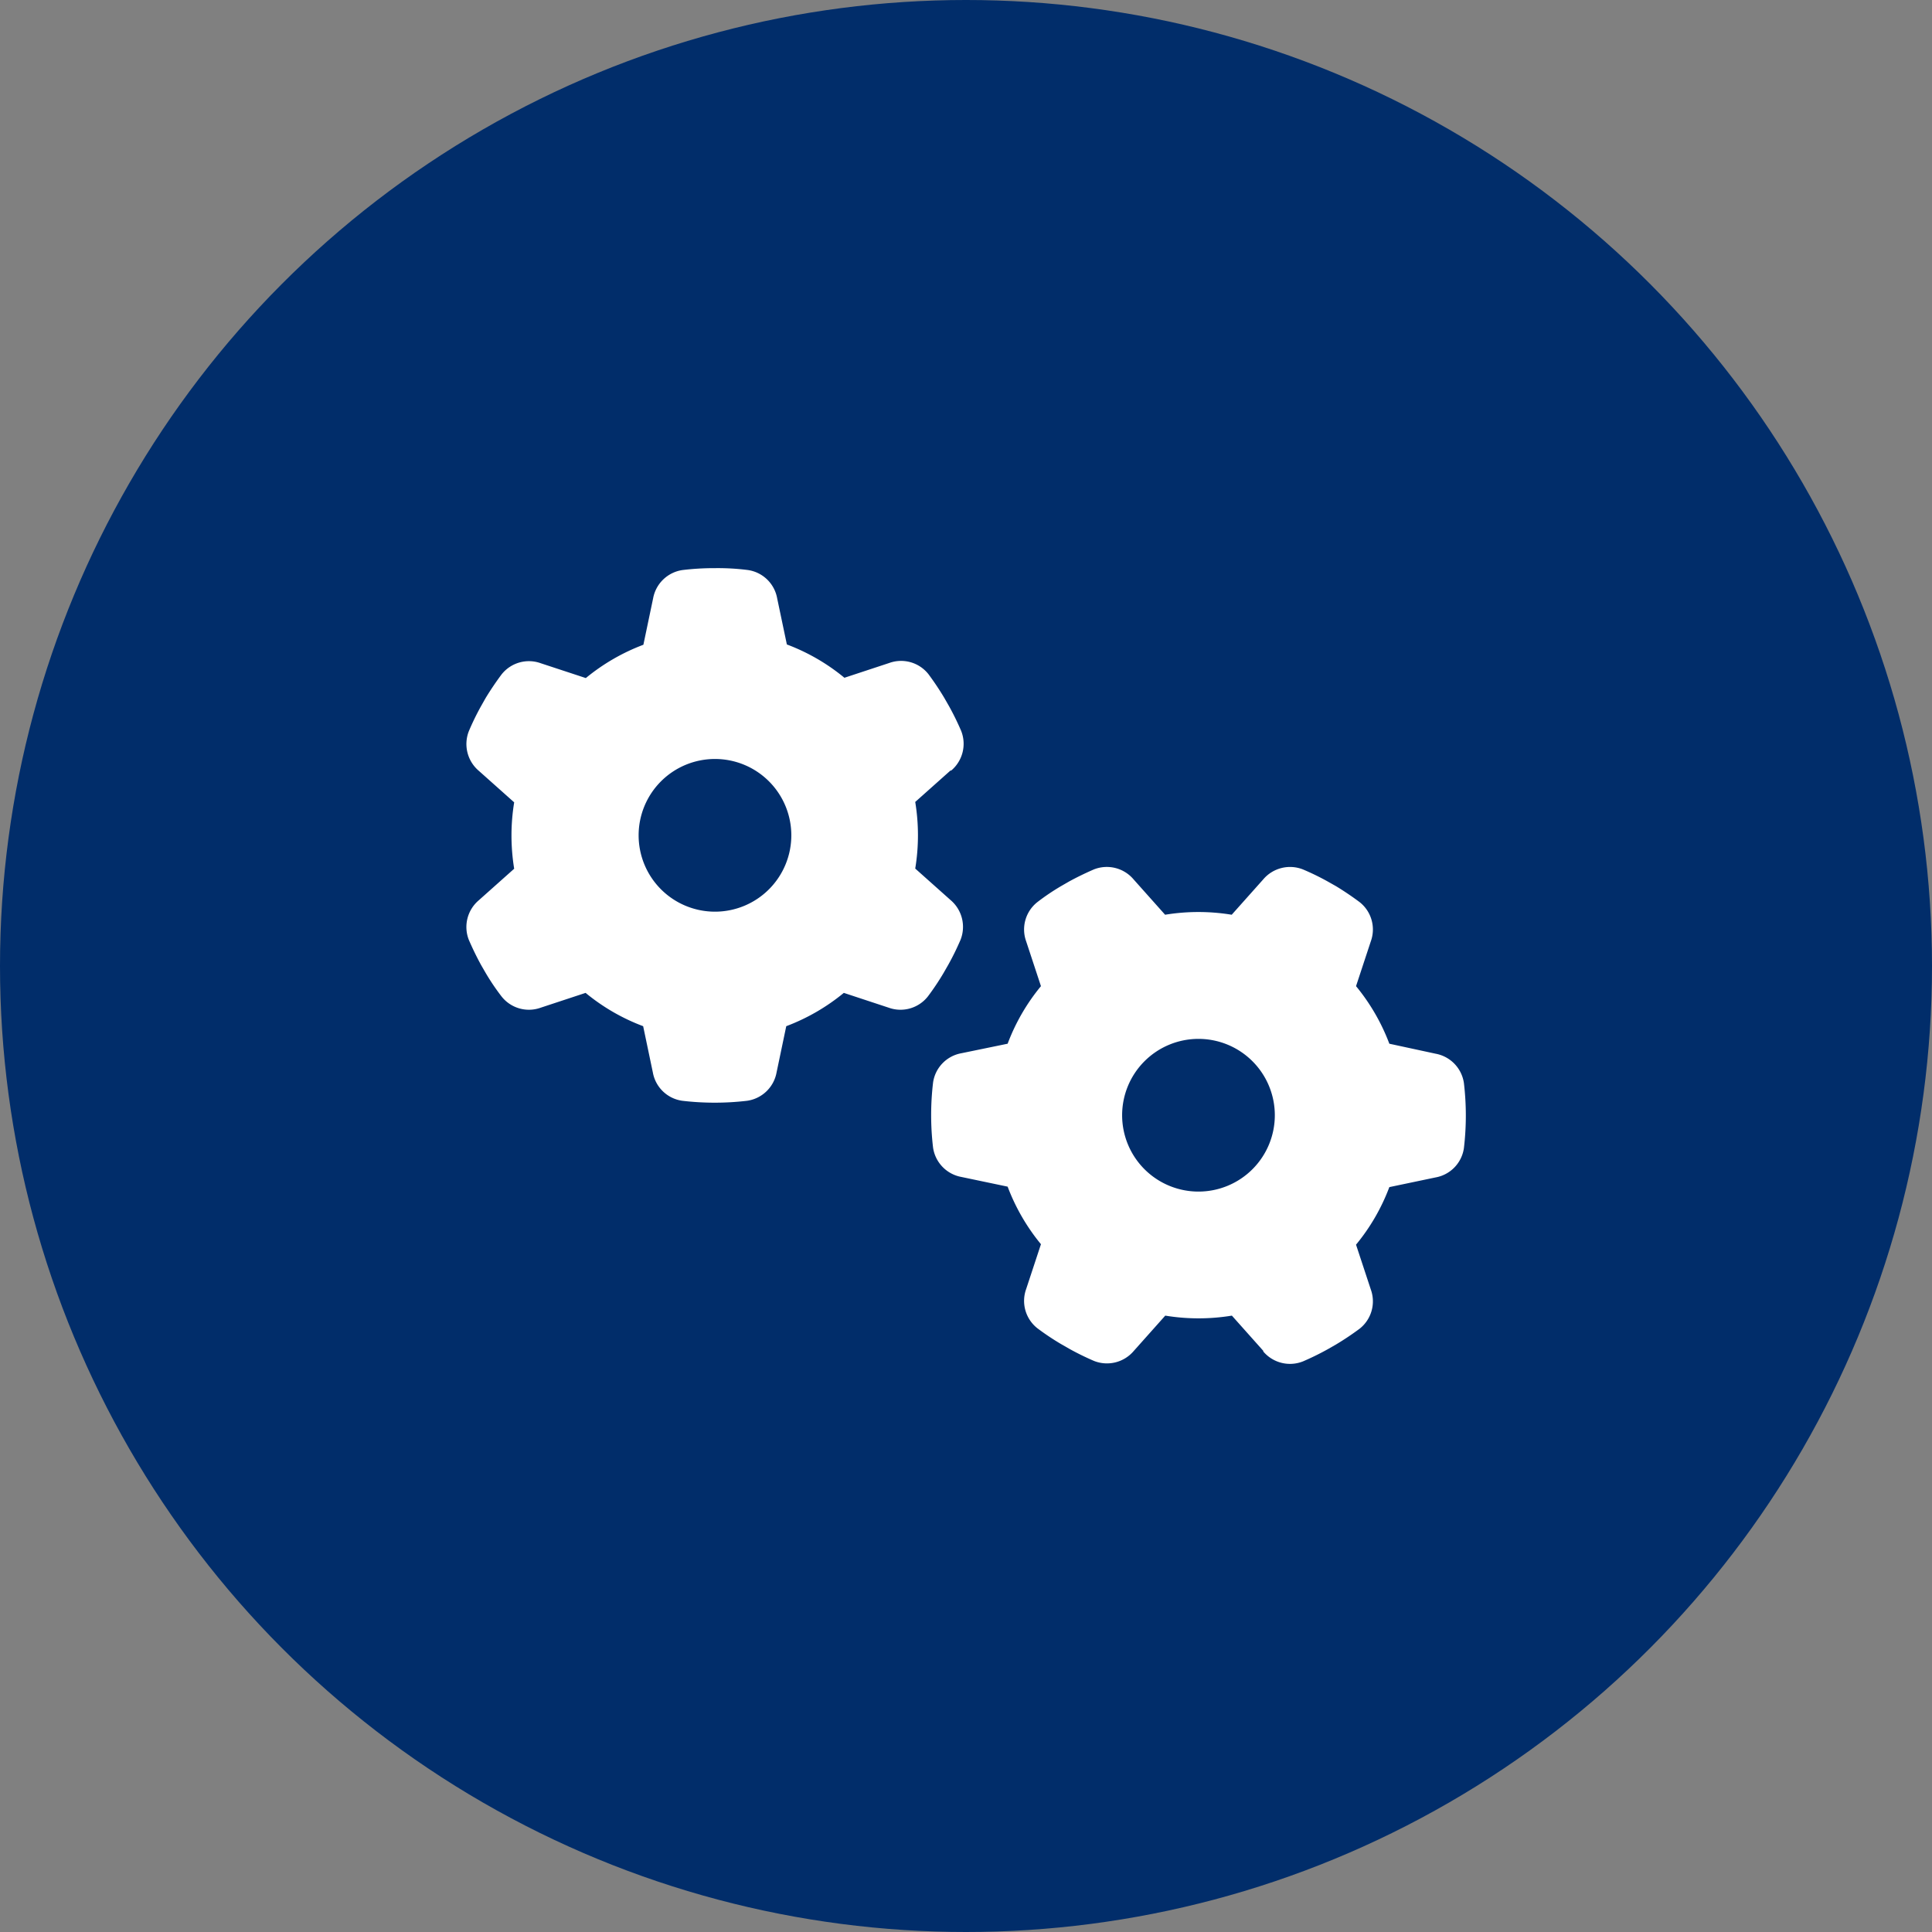
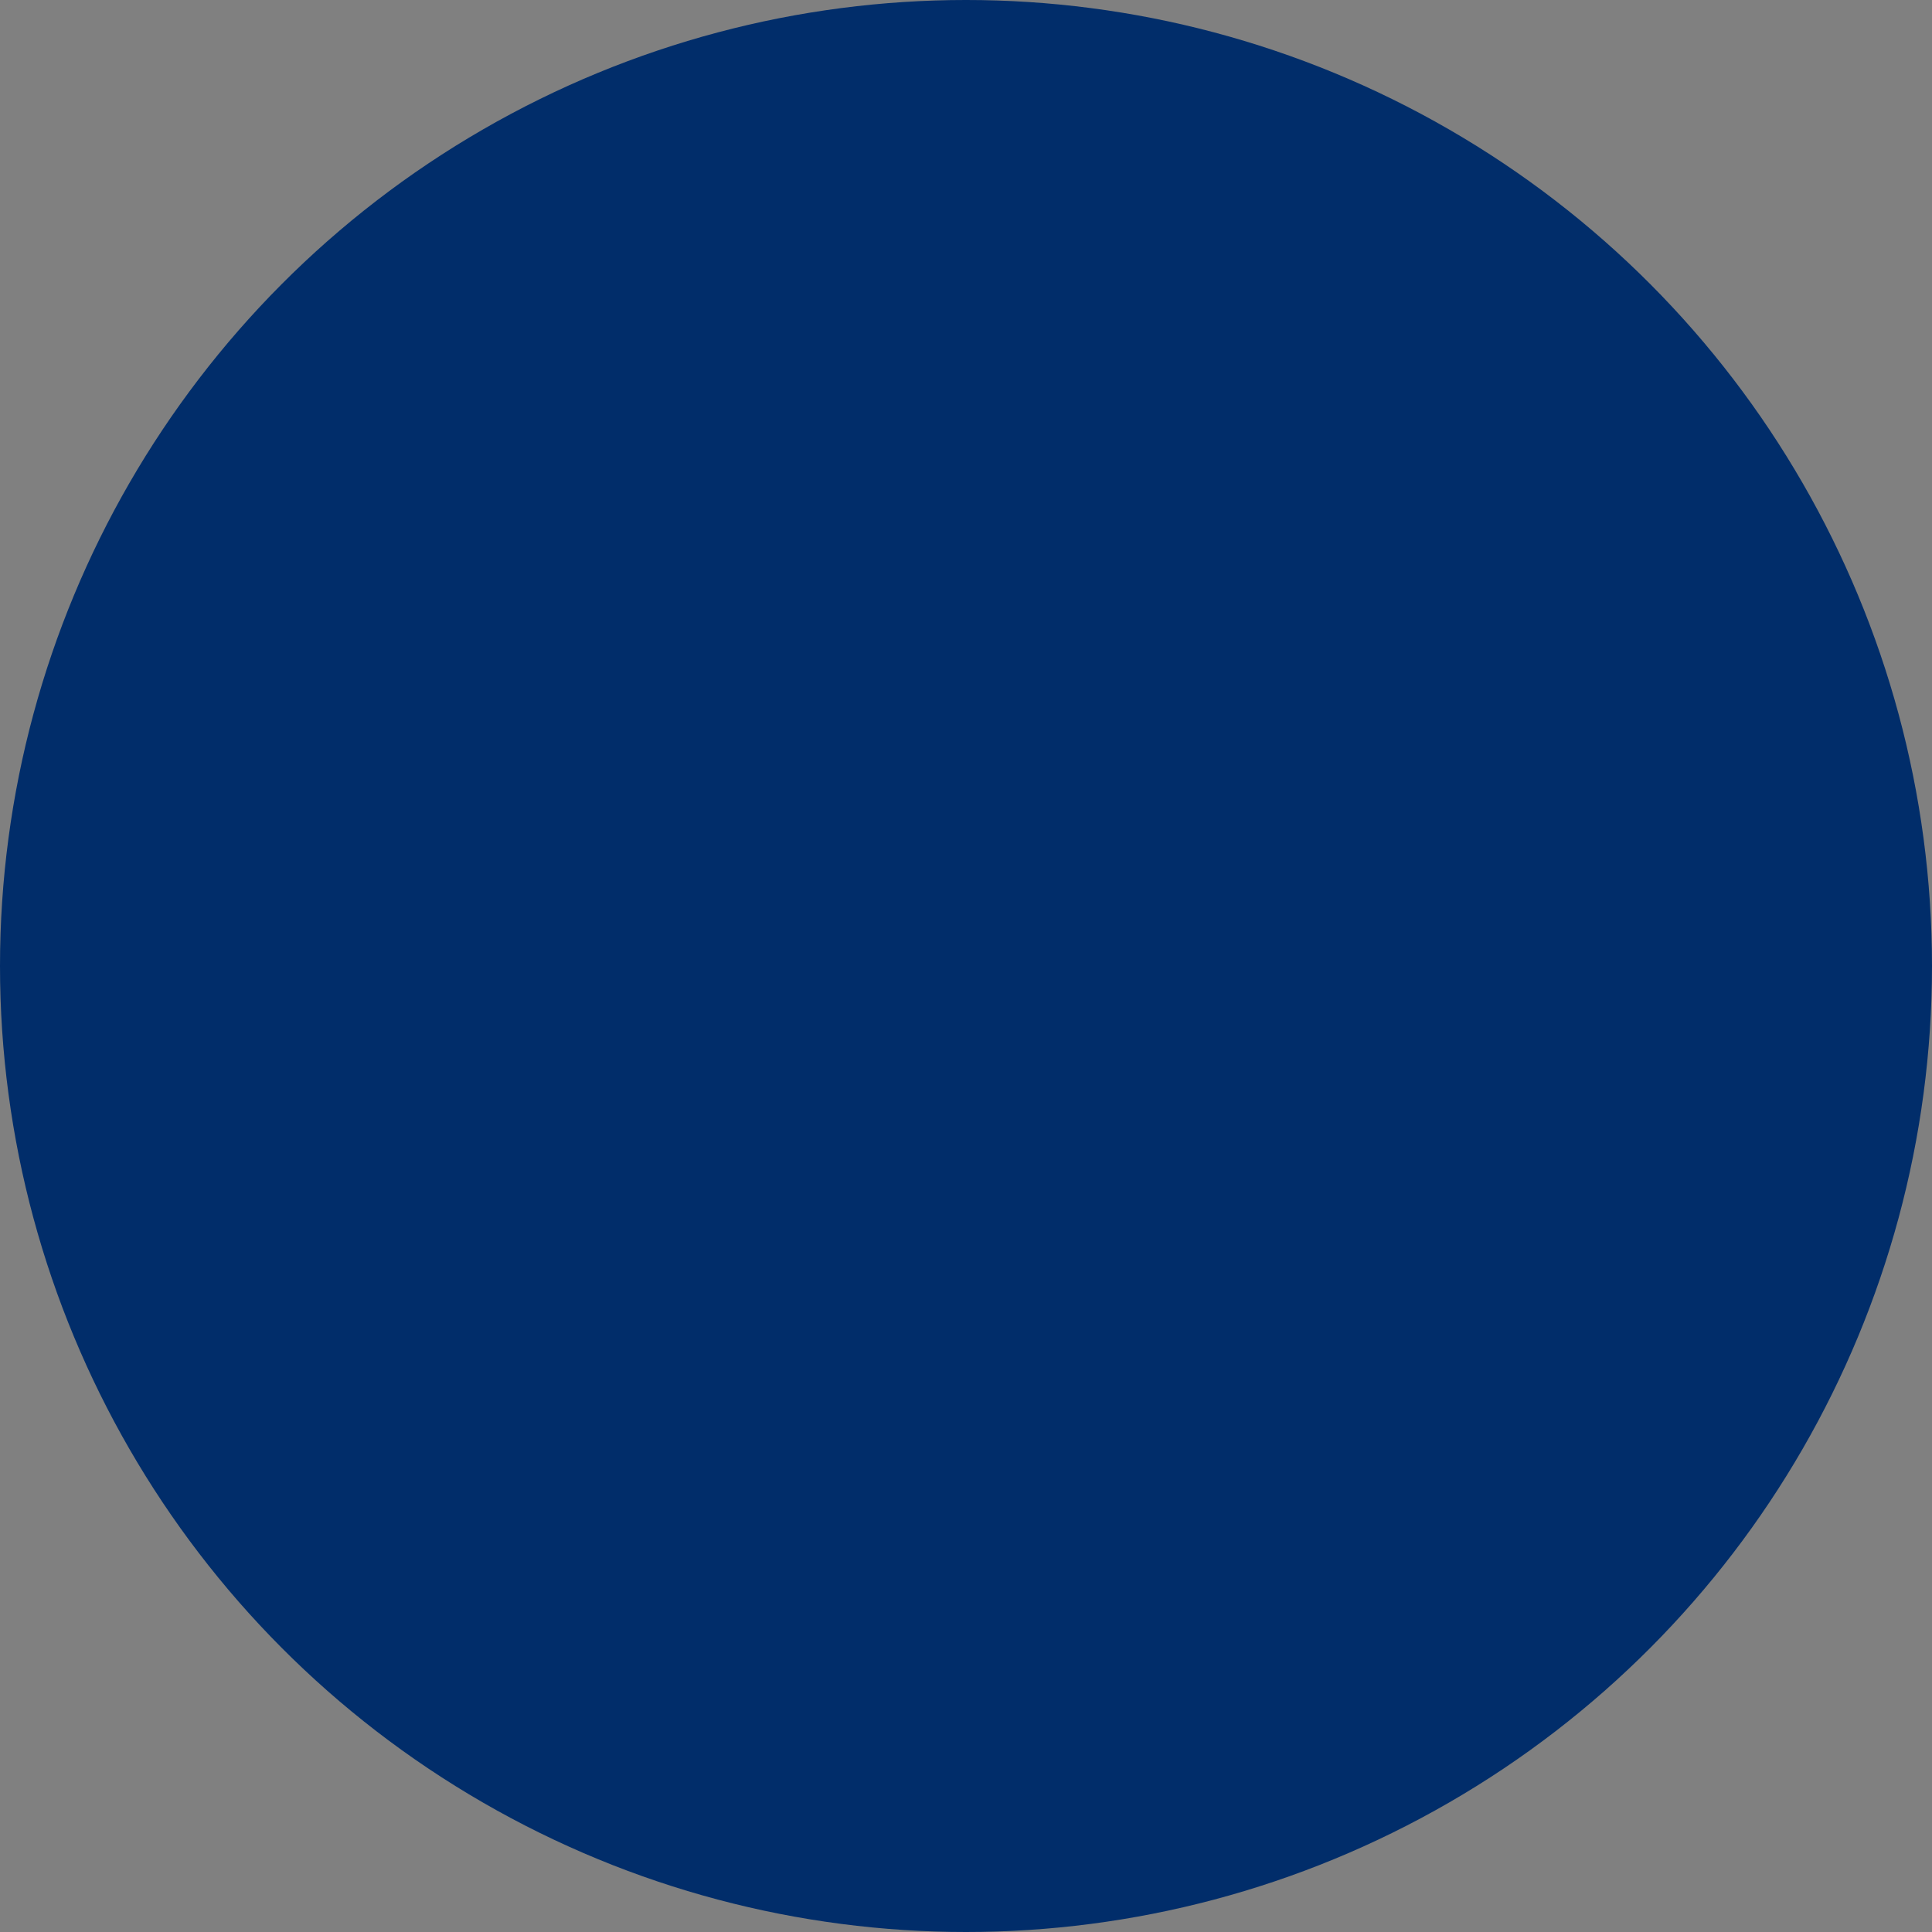
<svg xmlns="http://www.w3.org/2000/svg" width="58" height="58" viewBox="0 0 58 58">
  <rect x="0" y="0" width="58" height="58" fill="#808080" stroke="none" />
  <g id="Gruppe_40" data-name="Gruppe 40" transform="translate(-364 -3418)">
    <circle id="Ellipse_7" data-name="Ellipse 7" cx="29" cy="29" r="29" transform="translate(364 3418)" fill="#012d6a" />
-     <path id="gears-solid" d="M18.22,14.078a1.052,1.052,0,0,0,.3-1.194,8.168,8.168,0,0,0-.363-.74l-.148-.258c-.143-.239-.3-.473-.468-.7a1.046,1.046,0,0,0-1.179-.339l-1.346.444a6.051,6.051,0,0,0-1.728-1l-.291-1.385a1.044,1.044,0,0,0-.883-.85A7.1,7.1,0,0,0,11.149,8h-.033a7.969,7.969,0,0,0-.96.057,1.049,1.049,0,0,0-.883.85L8.981,10.3a6.1,6.1,0,0,0-1.728,1L5.9,10.855a1.046,1.046,0,0,0-1.179.339c-.167.224-.325.458-.473.7l-.143.253a7.677,7.677,0,0,0-.363.745,1.055,1.055,0,0,0,.3,1.194l1.06.945a6.149,6.149,0,0,0-.081.993,6.254,6.254,0,0,0,.081,1l-1.06.945a1.052,1.052,0,0,0-.3,1.194c.11.253.229.5.363.745l.143.248a6.874,6.874,0,0,0,.473.7,1.046,1.046,0,0,0,1.179.339l1.346-.444a6.051,6.051,0,0,0,1.728,1l.291,1.389a1.044,1.044,0,0,0,.883.85,8.308,8.308,0,0,0,1.948,0,1.049,1.049,0,0,0,.883-.85l.291-1.389a6.1,6.1,0,0,0,1.728-1l1.346.444a1.046,1.046,0,0,0,1.179-.339,7.718,7.718,0,0,0,.468-.7l.148-.258a8.169,8.169,0,0,0,.363-.74,1.055,1.055,0,0,0-.3-1.194l-1.06-.945a6.175,6.175,0,0,0,0-2l1.06-.945ZM8.838,16.021a2.292,2.292,0,1,1,2.292,2.292A2.292,2.292,0,0,1,8.838,16.021Zm18.75,15.493a1.052,1.052,0,0,0,1.194.3,8.168,8.168,0,0,0,.74-.363l.258-.148c.239-.143.473-.3.7-.468a1.046,1.046,0,0,0,.339-1.179l-.444-1.346a6.051,6.051,0,0,0,1-1.728l1.389-.291a1.044,1.044,0,0,0,.85-.883,8.307,8.307,0,0,0,0-1.948,1.049,1.049,0,0,0-.85-.883l-1.389-.3a6.1,6.1,0,0,0-1-1.728l.444-1.346a1.046,1.046,0,0,0-.339-1.179c-.224-.167-.458-.325-.7-.473l-.253-.143a7.677,7.677,0,0,0-.745-.363,1.055,1.055,0,0,0-1.194.3l-.945,1.06a6.175,6.175,0,0,0-2,0l-.945-1.06a1.052,1.052,0,0,0-1.194-.3c-.253.11-.5.229-.745.363l-.248.143a6.874,6.874,0,0,0-.7.473,1.046,1.046,0,0,0-.339,1.179l.444,1.346a6.051,6.051,0,0,0-1,1.728l-1.389.286a1.044,1.044,0,0,0-.85.883,8.308,8.308,0,0,0,0,1.948,1.049,1.049,0,0,0,.85.883l1.389.291a6.1,6.1,0,0,0,1,1.728l-.444,1.346a1.046,1.046,0,0,0,.339,1.179,7.718,7.718,0,0,0,.7.468l.258.148a8.168,8.168,0,0,0,.74.363,1.055,1.055,0,0,0,1.194-.3l.945-1.06a6.175,6.175,0,0,0,2,0l.945,1.06Zm-1.943-9.382a2.292,2.292,0,1,1-2.292,2.292,2.292,2.292,0,0,1,2.292-2.292Z" transform="translate(374.334 3427.056)" fill="#fff" />
  </g>
</svg>